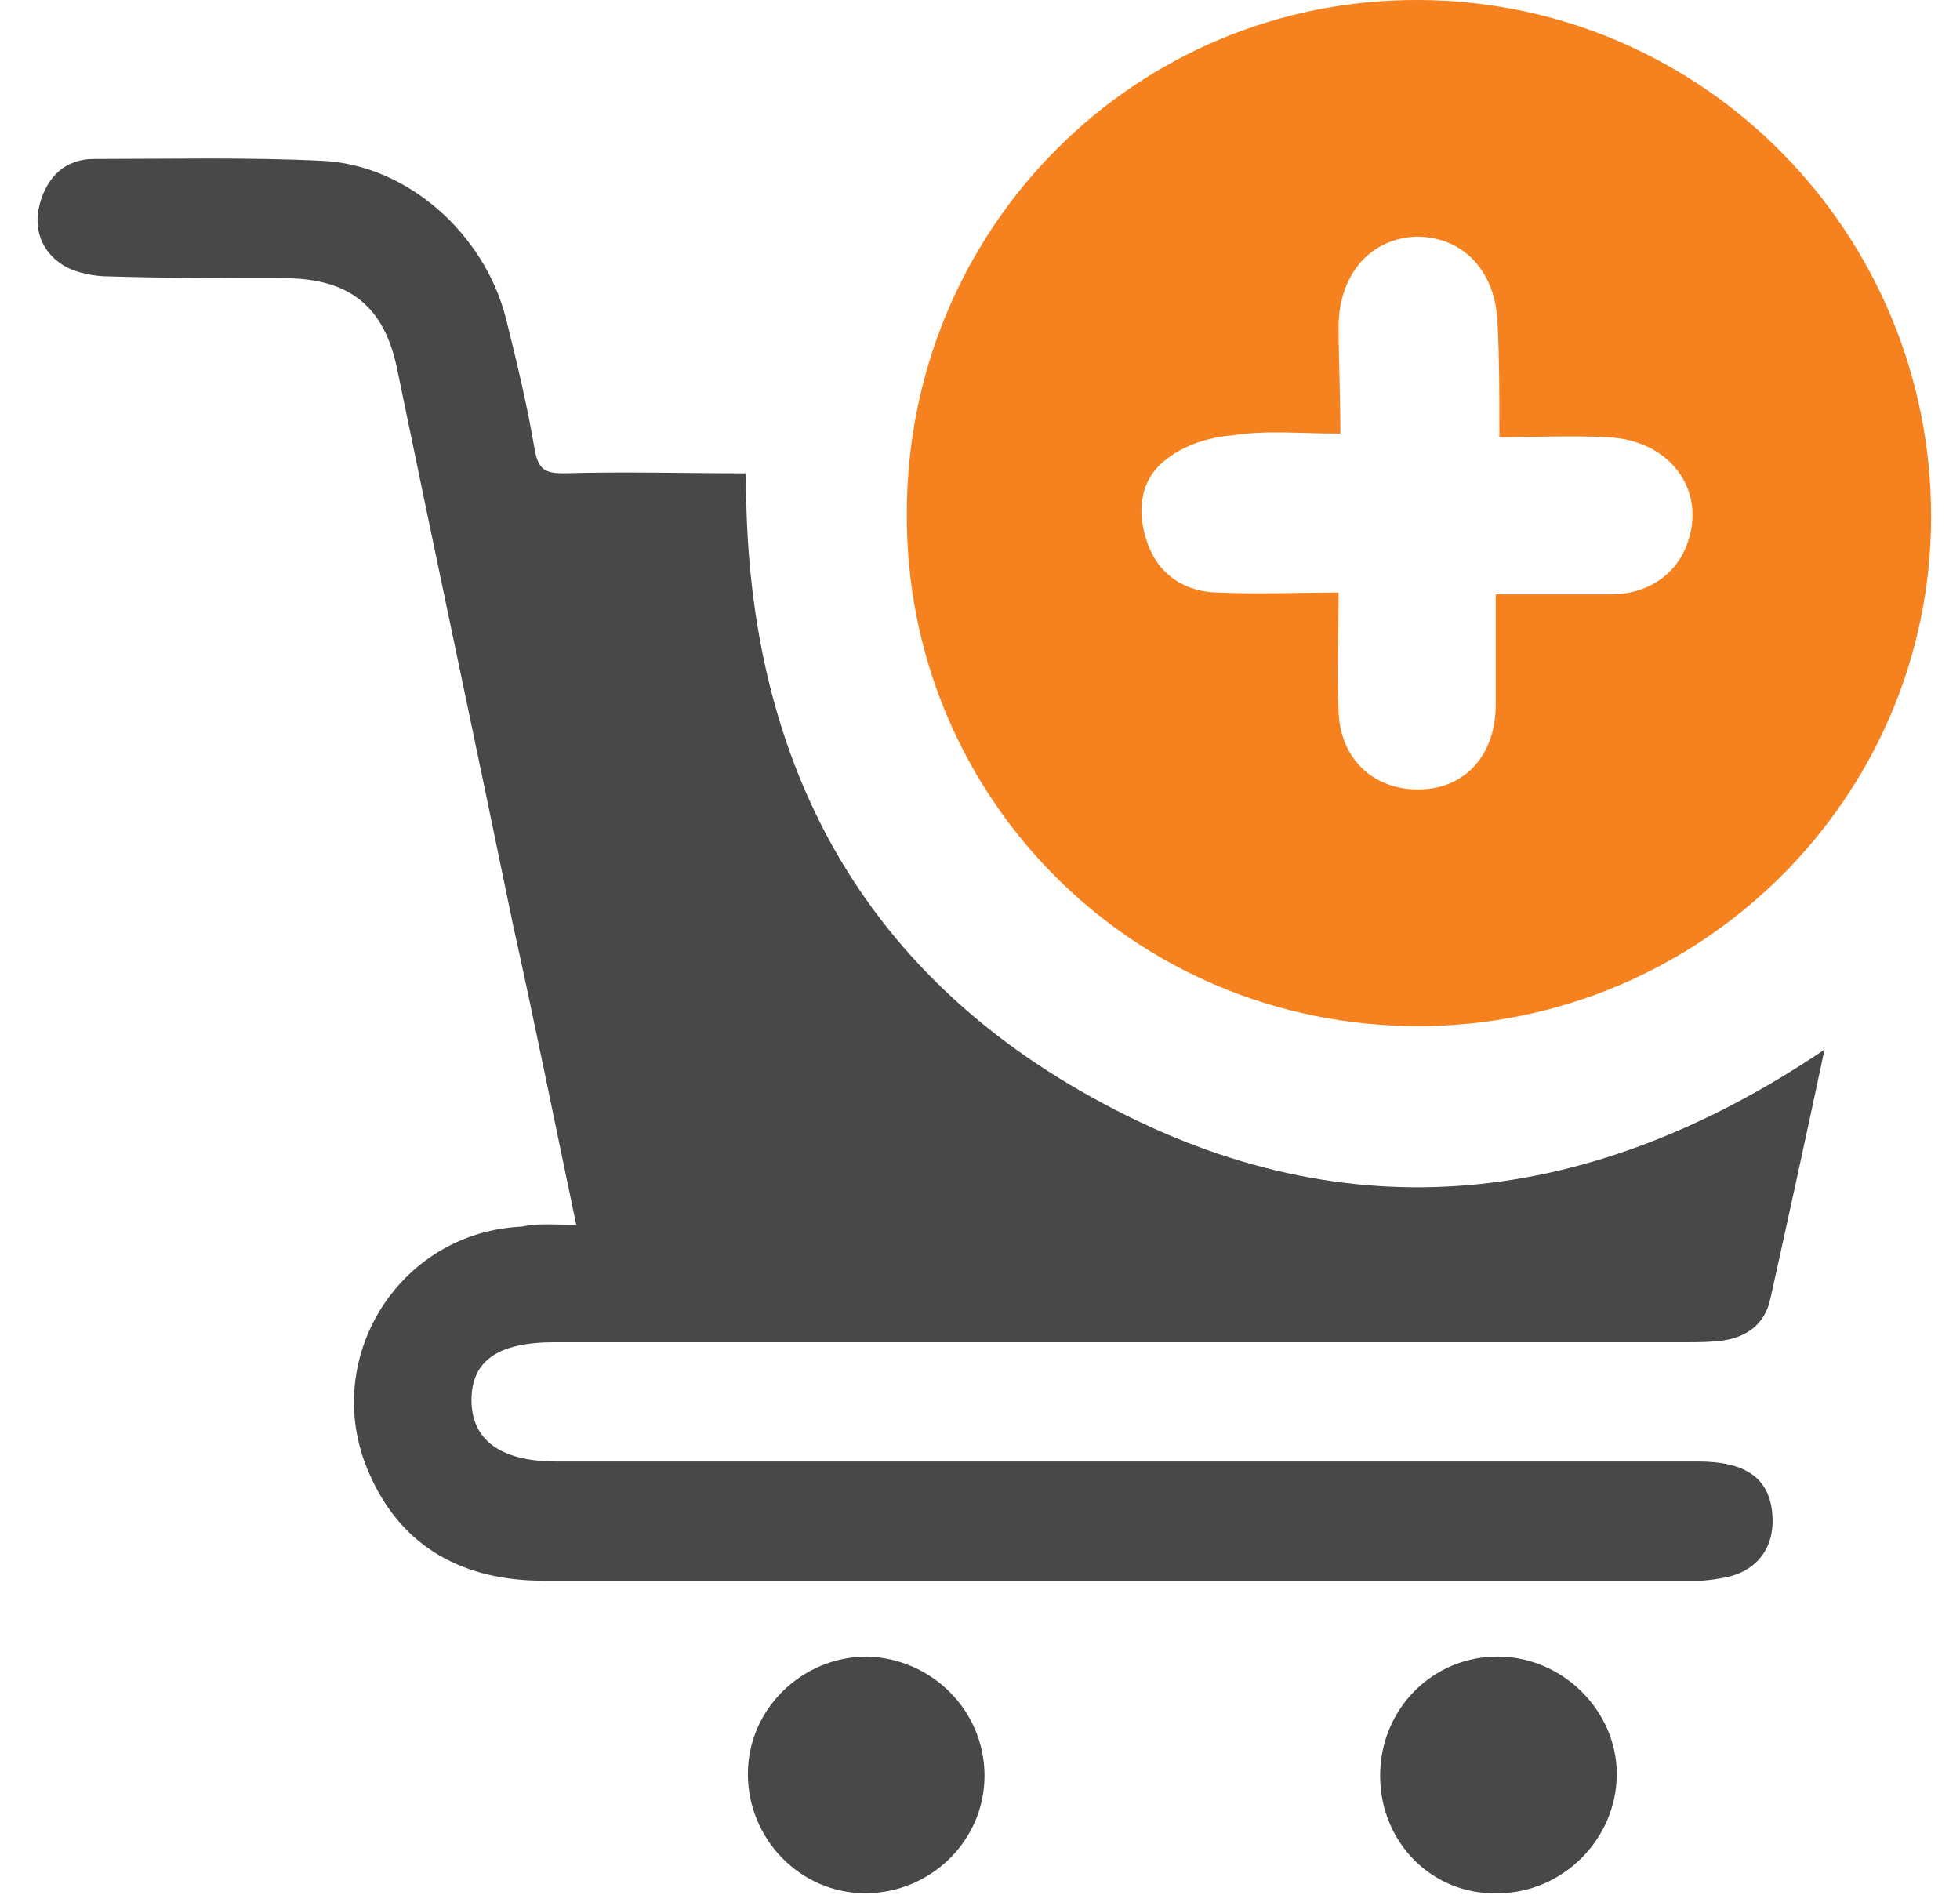
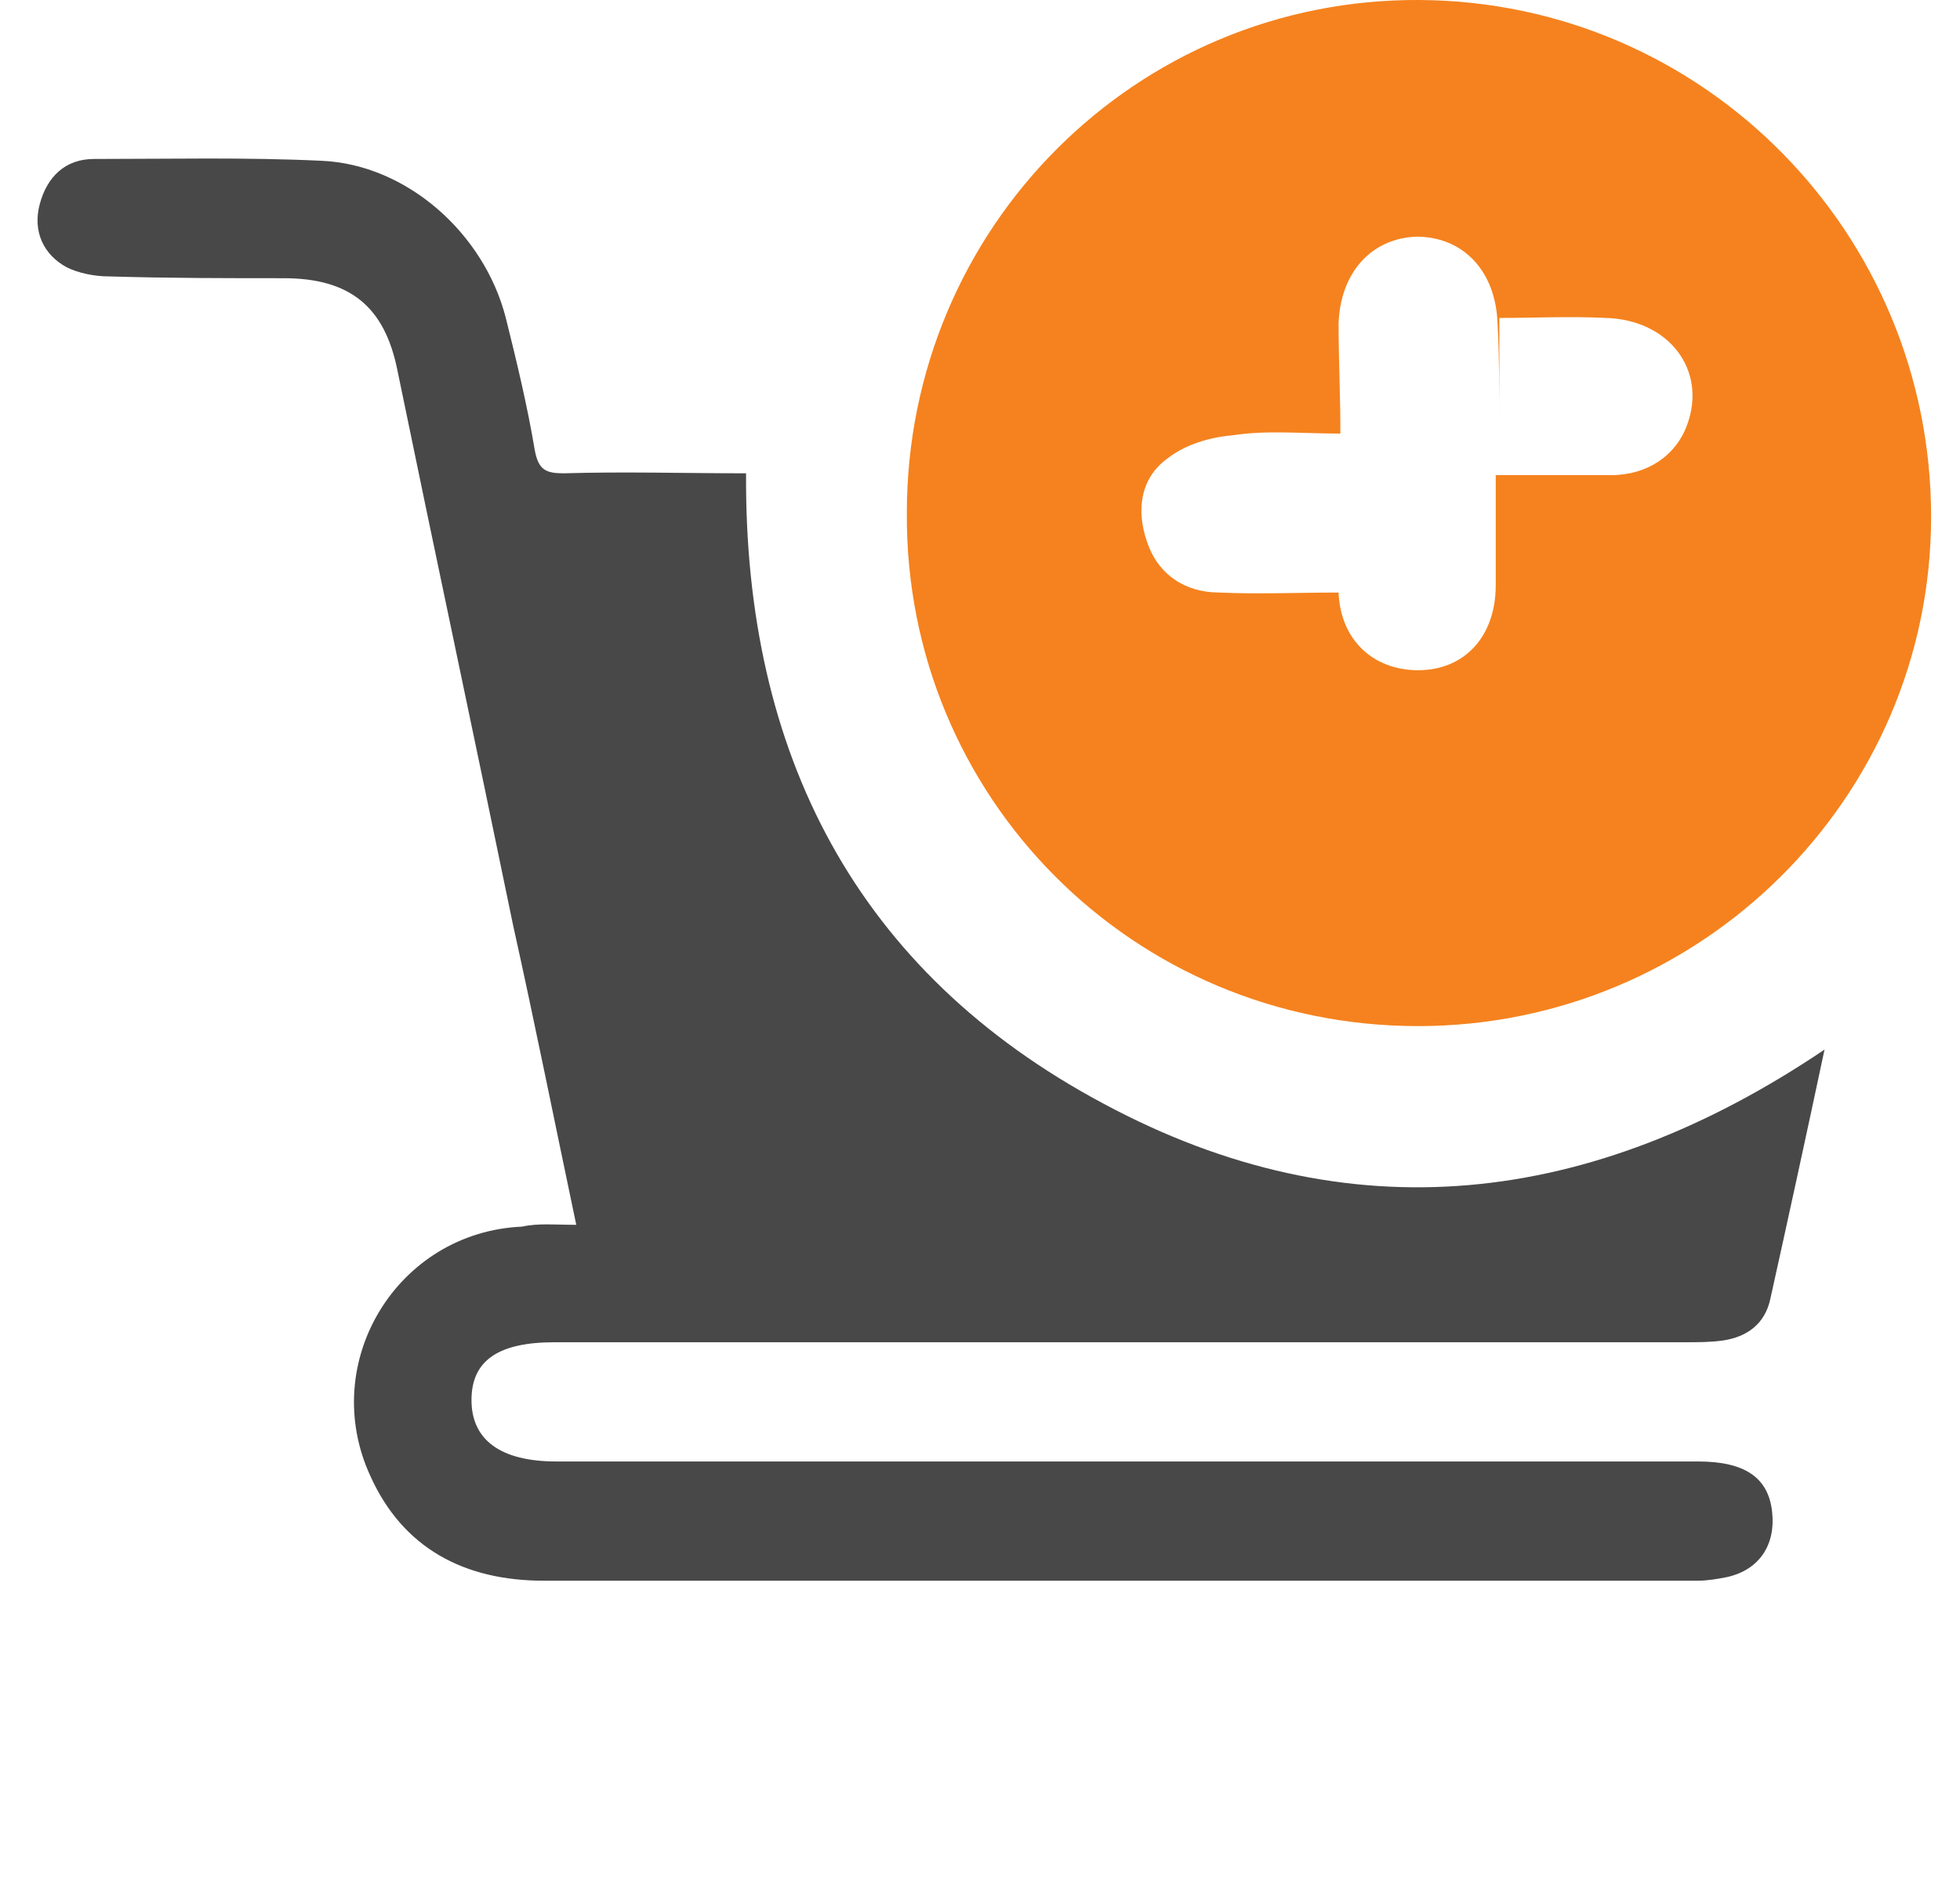
<svg xmlns="http://www.w3.org/2000/svg" version="1.1" id="Layer_1" x="0px" y="0px" viewBox="0 0 108.5 104.9" style="enable-background:new 0 0 108.5 104.9;" xml:space="preserve">
  <style type="text/css">
	.st0{fill:#484848;}
	.st1{fill:#F5821E;}
</style>
  <g id="XMLID_27_">
    <path id="XMLID_211_" class="st0" d="M31.9,67.8c-1.2-5.7-2.3-11.2-3.5-16.6C26.3,41,24.1,30.7,22,20.5c-0.7-3.5-2.6-5.1-6.3-5.1   c-3.2,0-6.4,0-9.7-0.1c-0.8,0-1.7-0.2-2.3-0.5c-1.3-0.7-1.9-2-1.5-3.5c0.4-1.5,1.4-2.5,3-2.5c4.2,0,8.4-0.1,12.6,0.1   c4.7,0.2,9,4,10.2,8.7c0.6,2.4,1.2,4.9,1.6,7.3c0.2,1.1,0.6,1.3,1.6,1.3c3.4-0.1,6.7,0,10.1,0c-0.1,15.5,6.1,27.6,19.8,34.9   c13.6,7.3,27,5.7,39.9-3c-1,4.7-2,9.3-3,13.8c-0.3,1.4-1.3,2.1-2.6,2.3c-0.7,0.1-1.4,0.1-2.1,0.1c-20.9,0-41.7,0-62.6,0   c-3.1,0-4.6,1-4.6,3.2c0,2.2,1.6,3.4,4.7,3.4c21.1,0,42.2,0,63.2,0c2.6,0,3.9,0.9,4.1,2.8c0.2,1.8-0.7,3.2-2.5,3.6   c-0.5,0.1-1.1,0.2-1.6,0.2c-21.3,0-42.6,0-63.9,0c-4.4,0-7.8-1.8-9.6-5.8c-2.9-6.3,1.5-13.5,8.4-13.8   C29.8,67.7,30.7,67.8,31.9,67.8z" />
-     <path id="XMLID_208_" class="st1" d="M78.5,56.8c-15.8,0-28.4-12.7-28.3-28.4C50.2,12.6,62.9-0.1,78.6,0   c15.7,0.1,28.3,12.9,28.3,28.6C106.9,44.2,94.1,56.8,78.5,56.8z M74.2,24c-2.2,0-4.1-0.2-6,0.1c-1.2,0.1-2.6,0.5-3.6,1.3   c-1.5,1.1-1.7,2.9-1.1,4.6c0.6,1.8,2.1,2.8,4,2.8c2.2,0.1,4.3,0,6.6,0c0,2.3-0.1,4.5,0,6.6c0.1,2.6,1.9,4.3,4.4,4.3   c2.6,0,4.3-1.9,4.3-4.7c0-2,0-4,0-6.1c2.3,0,4.3,0,6.4,0c2,0,3.6-1.1,4.2-2.8c1.1-3-1-5.8-4.5-5.9c-2-0.1-4,0-5.9,0   C83,23.7,83,23.7,83,23.6c0-1.9,0-3.8-0.1-5.7c-0.1-2.9-1.9-4.8-4.5-4.8c-2.5,0.1-4.2,2-4.3,4.8C74.1,19.9,74.2,21.8,74.2,24z" />
-     <path id="XMLID_207_" class="st0" d="M54.5,98.3c0,3.6-3,6.5-6.6,6.5c-3.6,0-6.5-3-6.5-6.6c0-3.6,3-6.5,6.6-6.5   C51.6,91.8,54.5,94.7,54.5,98.3z" />
-     <path id="XMLID_206_" class="st0" d="M76.4,98.3c0-3.7,2.9-6.6,6.5-6.6c3.6,0,6.6,3,6.6,6.5c0,3.6-3,6.6-6.6,6.6   C79.3,104.9,76.4,102,76.4,98.3z" />
+     <path id="XMLID_208_" class="st1" d="M78.5,56.8c-15.8,0-28.4-12.7-28.3-28.4C50.2,12.6,62.9-0.1,78.6,0   c15.7,0.1,28.3,12.9,28.3,28.6C106.9,44.2,94.1,56.8,78.5,56.8z M74.2,24c-2.2,0-4.1-0.2-6,0.1c-1.2,0.1-2.6,0.5-3.6,1.3   c-1.5,1.1-1.7,2.9-1.1,4.6c0.6,1.8,2.1,2.8,4,2.8c2.2,0.1,4.3,0,6.6,0c0.1,2.6,1.9,4.3,4.4,4.3   c2.6,0,4.3-1.9,4.3-4.7c0-2,0-4,0-6.1c2.3,0,4.3,0,6.4,0c2,0,3.6-1.1,4.2-2.8c1.1-3-1-5.8-4.5-5.9c-2-0.1-4,0-5.9,0   C83,23.7,83,23.7,83,23.6c0-1.9,0-3.8-0.1-5.7c-0.1-2.9-1.9-4.8-4.5-4.8c-2.5,0.1-4.2,2-4.3,4.8C74.1,19.9,74.2,21.8,74.2,24z" />
  </g>
</svg>